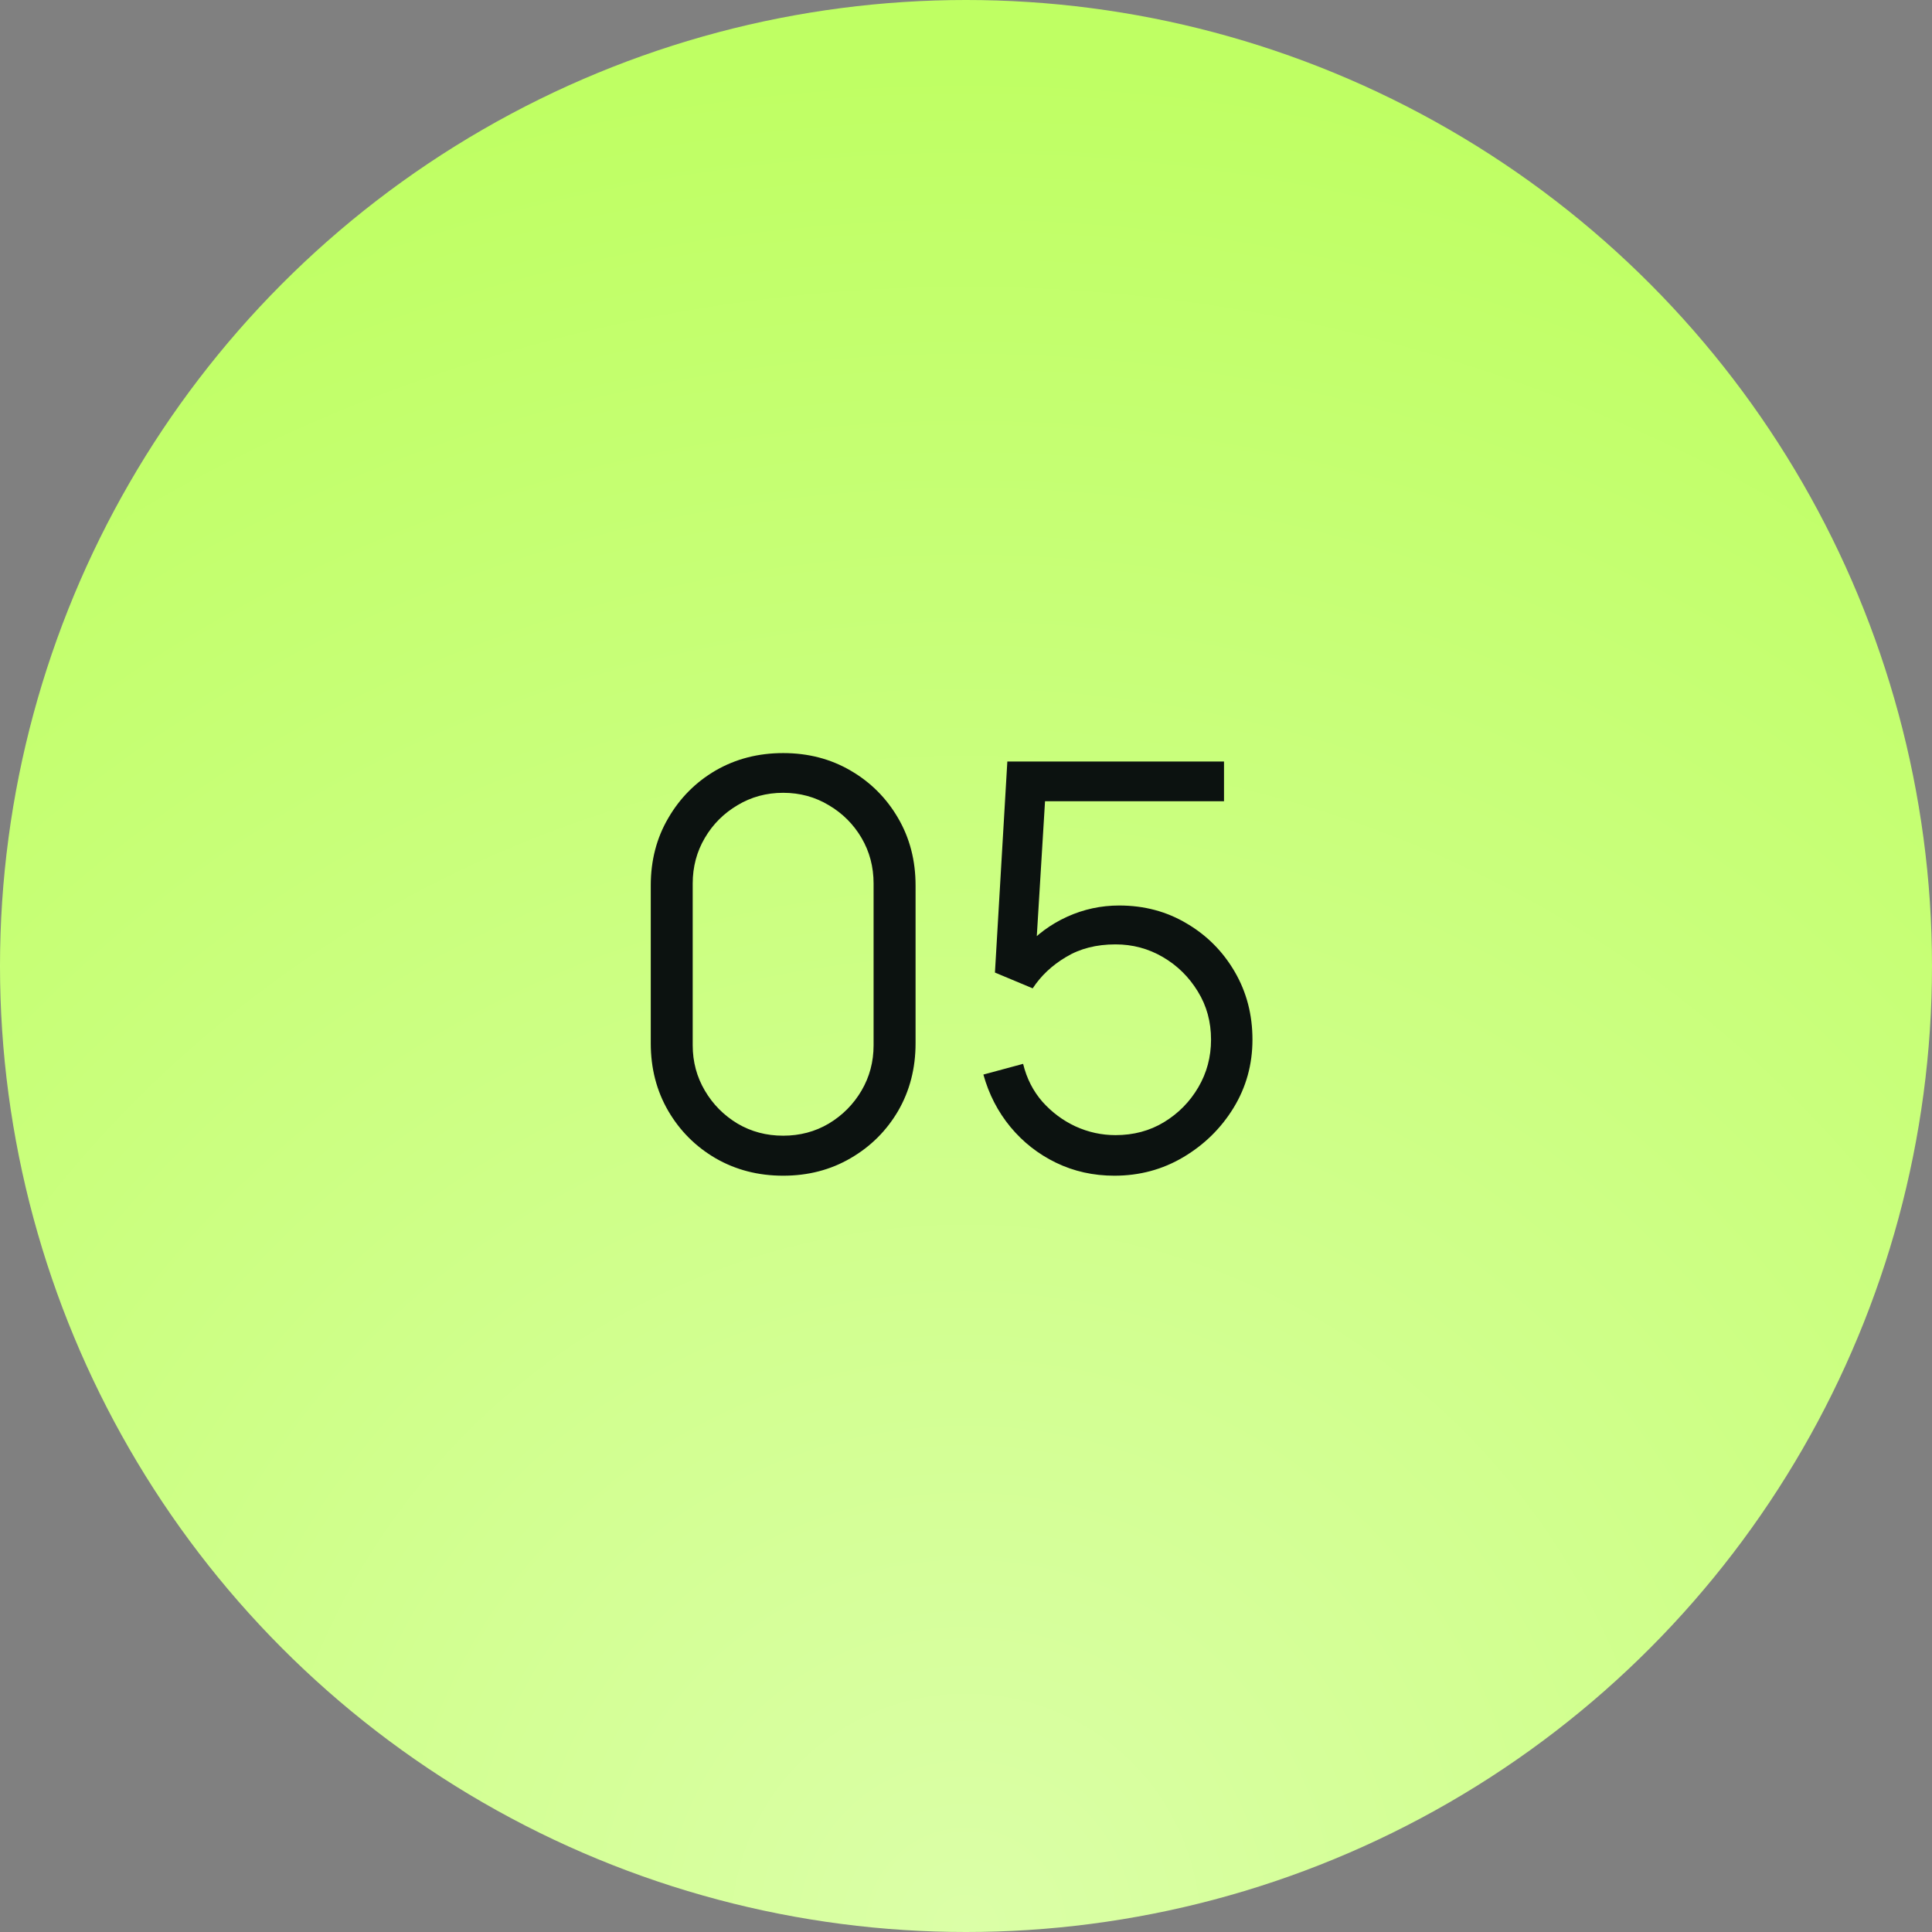
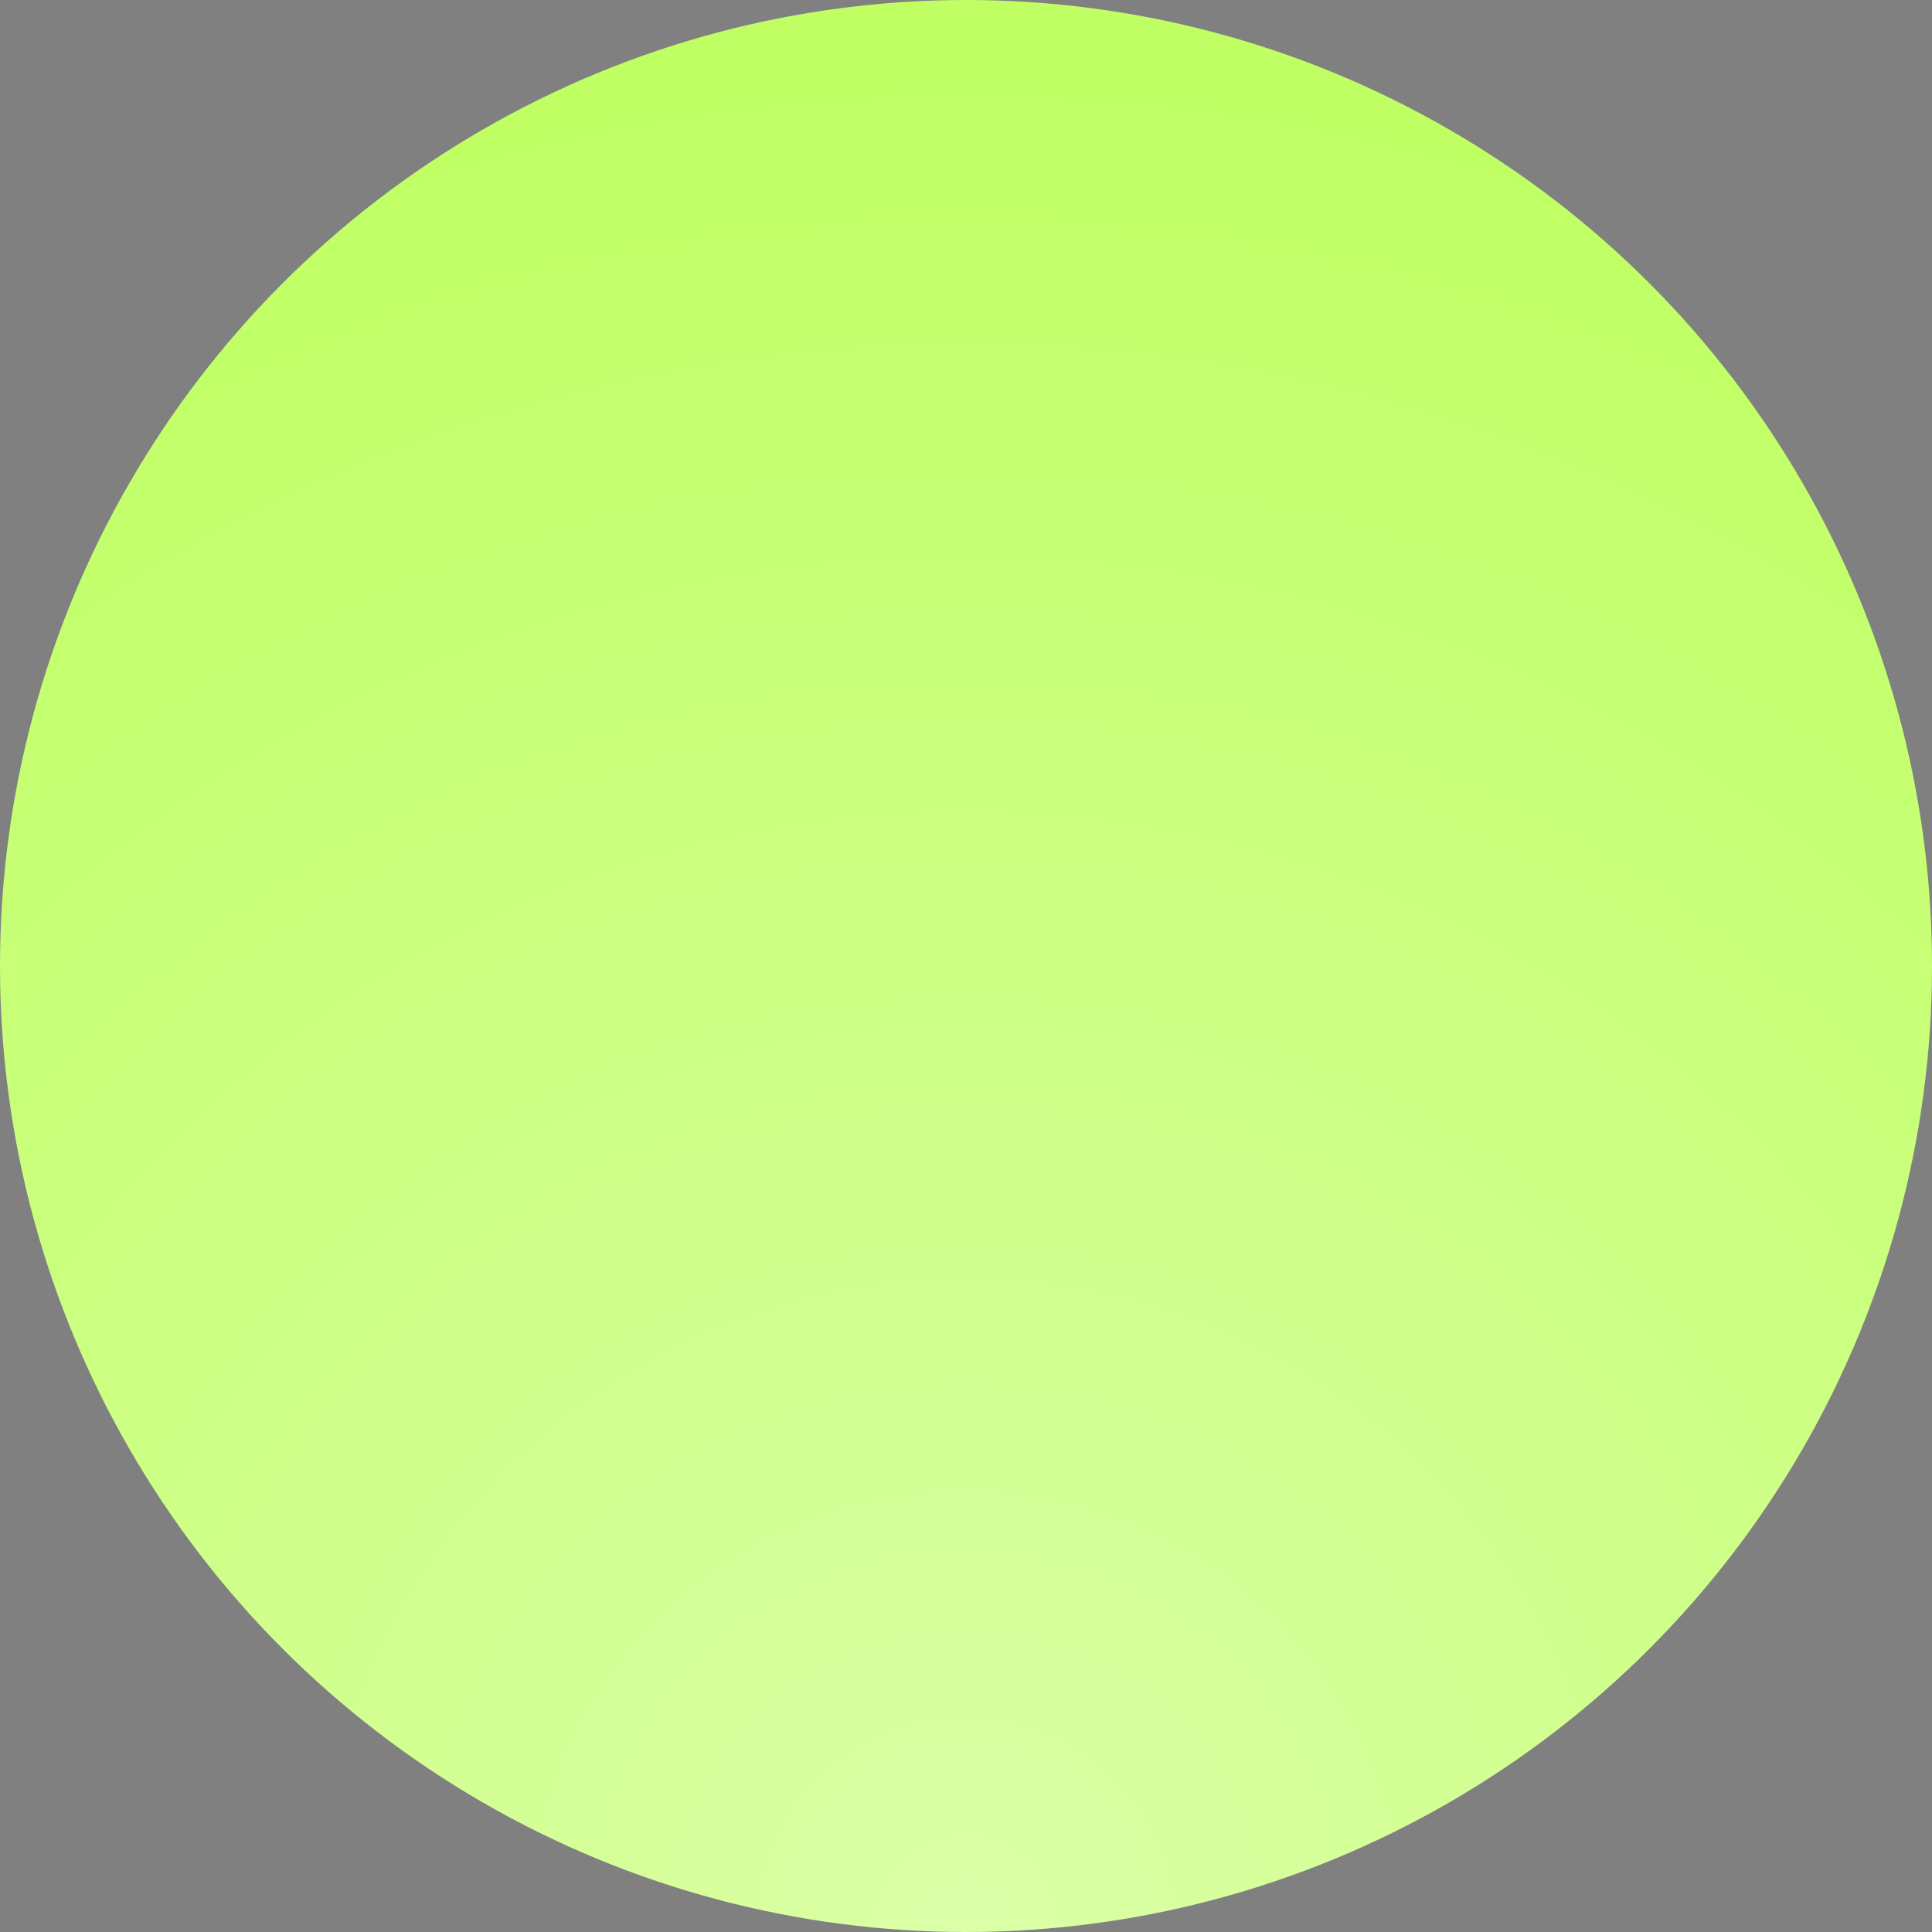
<svg xmlns="http://www.w3.org/2000/svg" width="48" height="48" viewBox="0 0 48 48" fill="none">
  <rect x="0" y="0" width="48" height="48" fill="#808080" stroke="none" />
  <circle cx="24" cy="24" r="24" fill="url(#paint0_radial_29_15704)" />
-   <path d="M19.457 29.21C18.837 29.21 18.277 29.065 17.777 28.776C17.283 28.487 16.891 28.095 16.602 27.6C16.312 27.101 16.168 26.541 16.168 25.92V22C16.168 21.379 16.312 20.822 16.602 20.327C16.891 19.828 17.283 19.433 17.777 19.144C18.277 18.855 18.837 18.71 19.457 18.71C20.078 18.71 20.636 18.855 21.131 19.144C21.63 19.433 22.024 19.828 22.314 20.327C22.603 20.822 22.747 21.379 22.747 22V25.92C22.747 26.541 22.603 27.101 22.314 27.6C22.024 28.095 21.63 28.487 21.131 28.776C20.636 29.065 20.078 29.21 19.457 29.21ZM19.457 28.216C19.873 28.216 20.251 28.116 20.591 27.915C20.932 27.71 21.203 27.437 21.404 27.096C21.604 26.755 21.704 26.38 21.704 25.969V21.951C21.704 21.536 21.604 21.158 21.404 20.817C21.203 20.476 20.932 20.206 20.591 20.005C20.251 19.8 19.873 19.697 19.457 19.697C19.042 19.697 18.664 19.8 18.323 20.005C17.983 20.206 17.712 20.476 17.512 20.817C17.311 21.158 17.21 21.536 17.21 21.951V25.969C17.21 26.38 17.311 26.755 17.512 27.096C17.712 27.437 17.983 27.71 18.323 27.915C18.664 28.116 19.042 28.216 19.457 28.216ZM27.687 29.21C27.165 29.21 26.682 29.103 26.238 28.888C25.795 28.673 25.417 28.377 25.104 27.999C24.792 27.621 24.568 27.187 24.432 26.697L25.419 26.431C25.508 26.795 25.669 27.11 25.902 27.376C26.136 27.637 26.409 27.84 26.721 27.985C27.039 28.13 27.37 28.202 27.715 28.202C28.163 28.202 28.565 28.095 28.919 27.88C29.279 27.661 29.563 27.371 29.773 27.012C29.983 26.653 30.088 26.258 30.088 25.829C30.088 25.386 29.979 24.987 29.759 24.632C29.54 24.273 29.251 23.988 28.891 23.778C28.532 23.568 28.14 23.463 27.715 23.463C27.239 23.463 26.829 23.568 26.483 23.778C26.138 23.983 25.863 24.242 25.657 24.555L24.719 24.163L25.027 18.92H30.41V19.907H25.482L25.993 19.424L25.72 23.897L25.461 23.554C25.751 23.223 26.101 22.964 26.511 22.777C26.922 22.59 27.354 22.497 27.806 22.497C28.427 22.497 28.987 22.646 29.486 22.945C29.986 23.239 30.382 23.638 30.676 24.142C30.97 24.646 31.117 25.208 31.117 25.829C31.117 26.445 30.961 27.01 30.648 27.523C30.336 28.032 29.92 28.44 29.402 28.748C28.884 29.056 28.313 29.21 27.687 29.21Z" fill="#0C1210" />
  <defs>
    <radialGradient id="paint0_radial_29_15704" cx="0" cy="0" r="1" gradientUnits="userSpaceOnUse" gradientTransform="translate(24 48) rotate(-90) scale(46.79 46.79)">
      <stop stop-color="#DBFFA7" />
      <stop offset="1" stop-color="#BFFF63" />
    </radialGradient>
  </defs>
</svg>